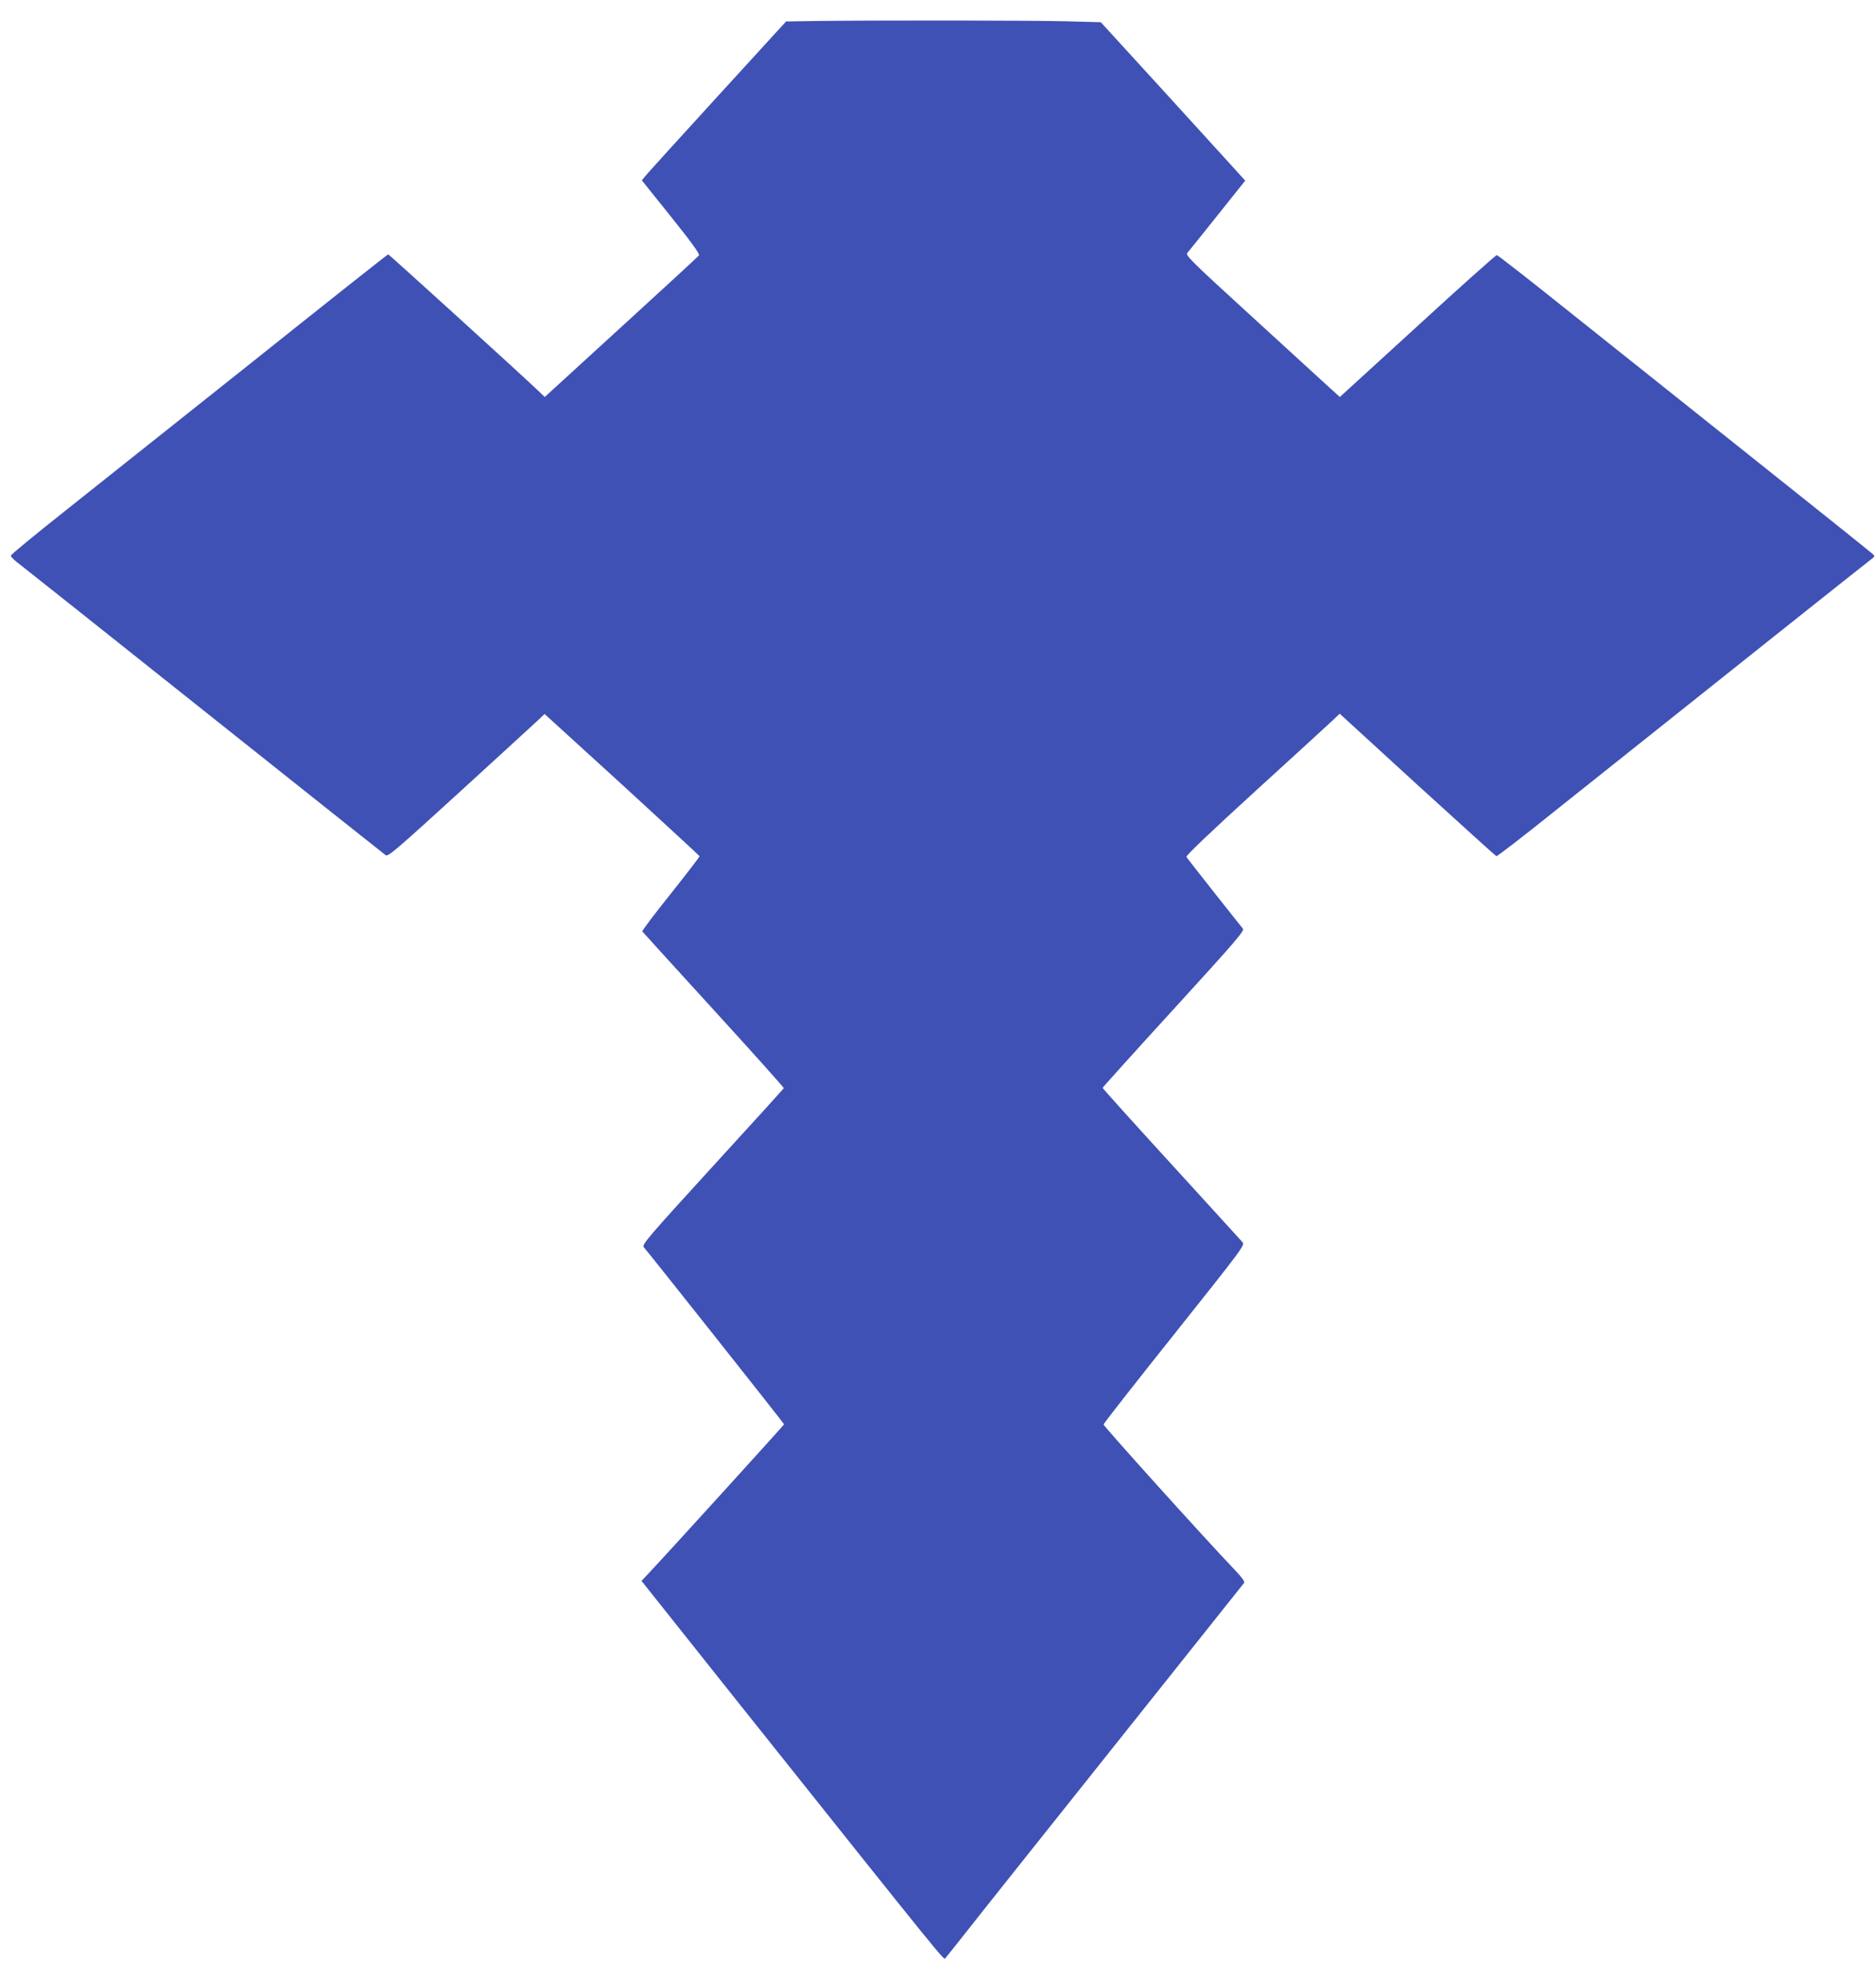
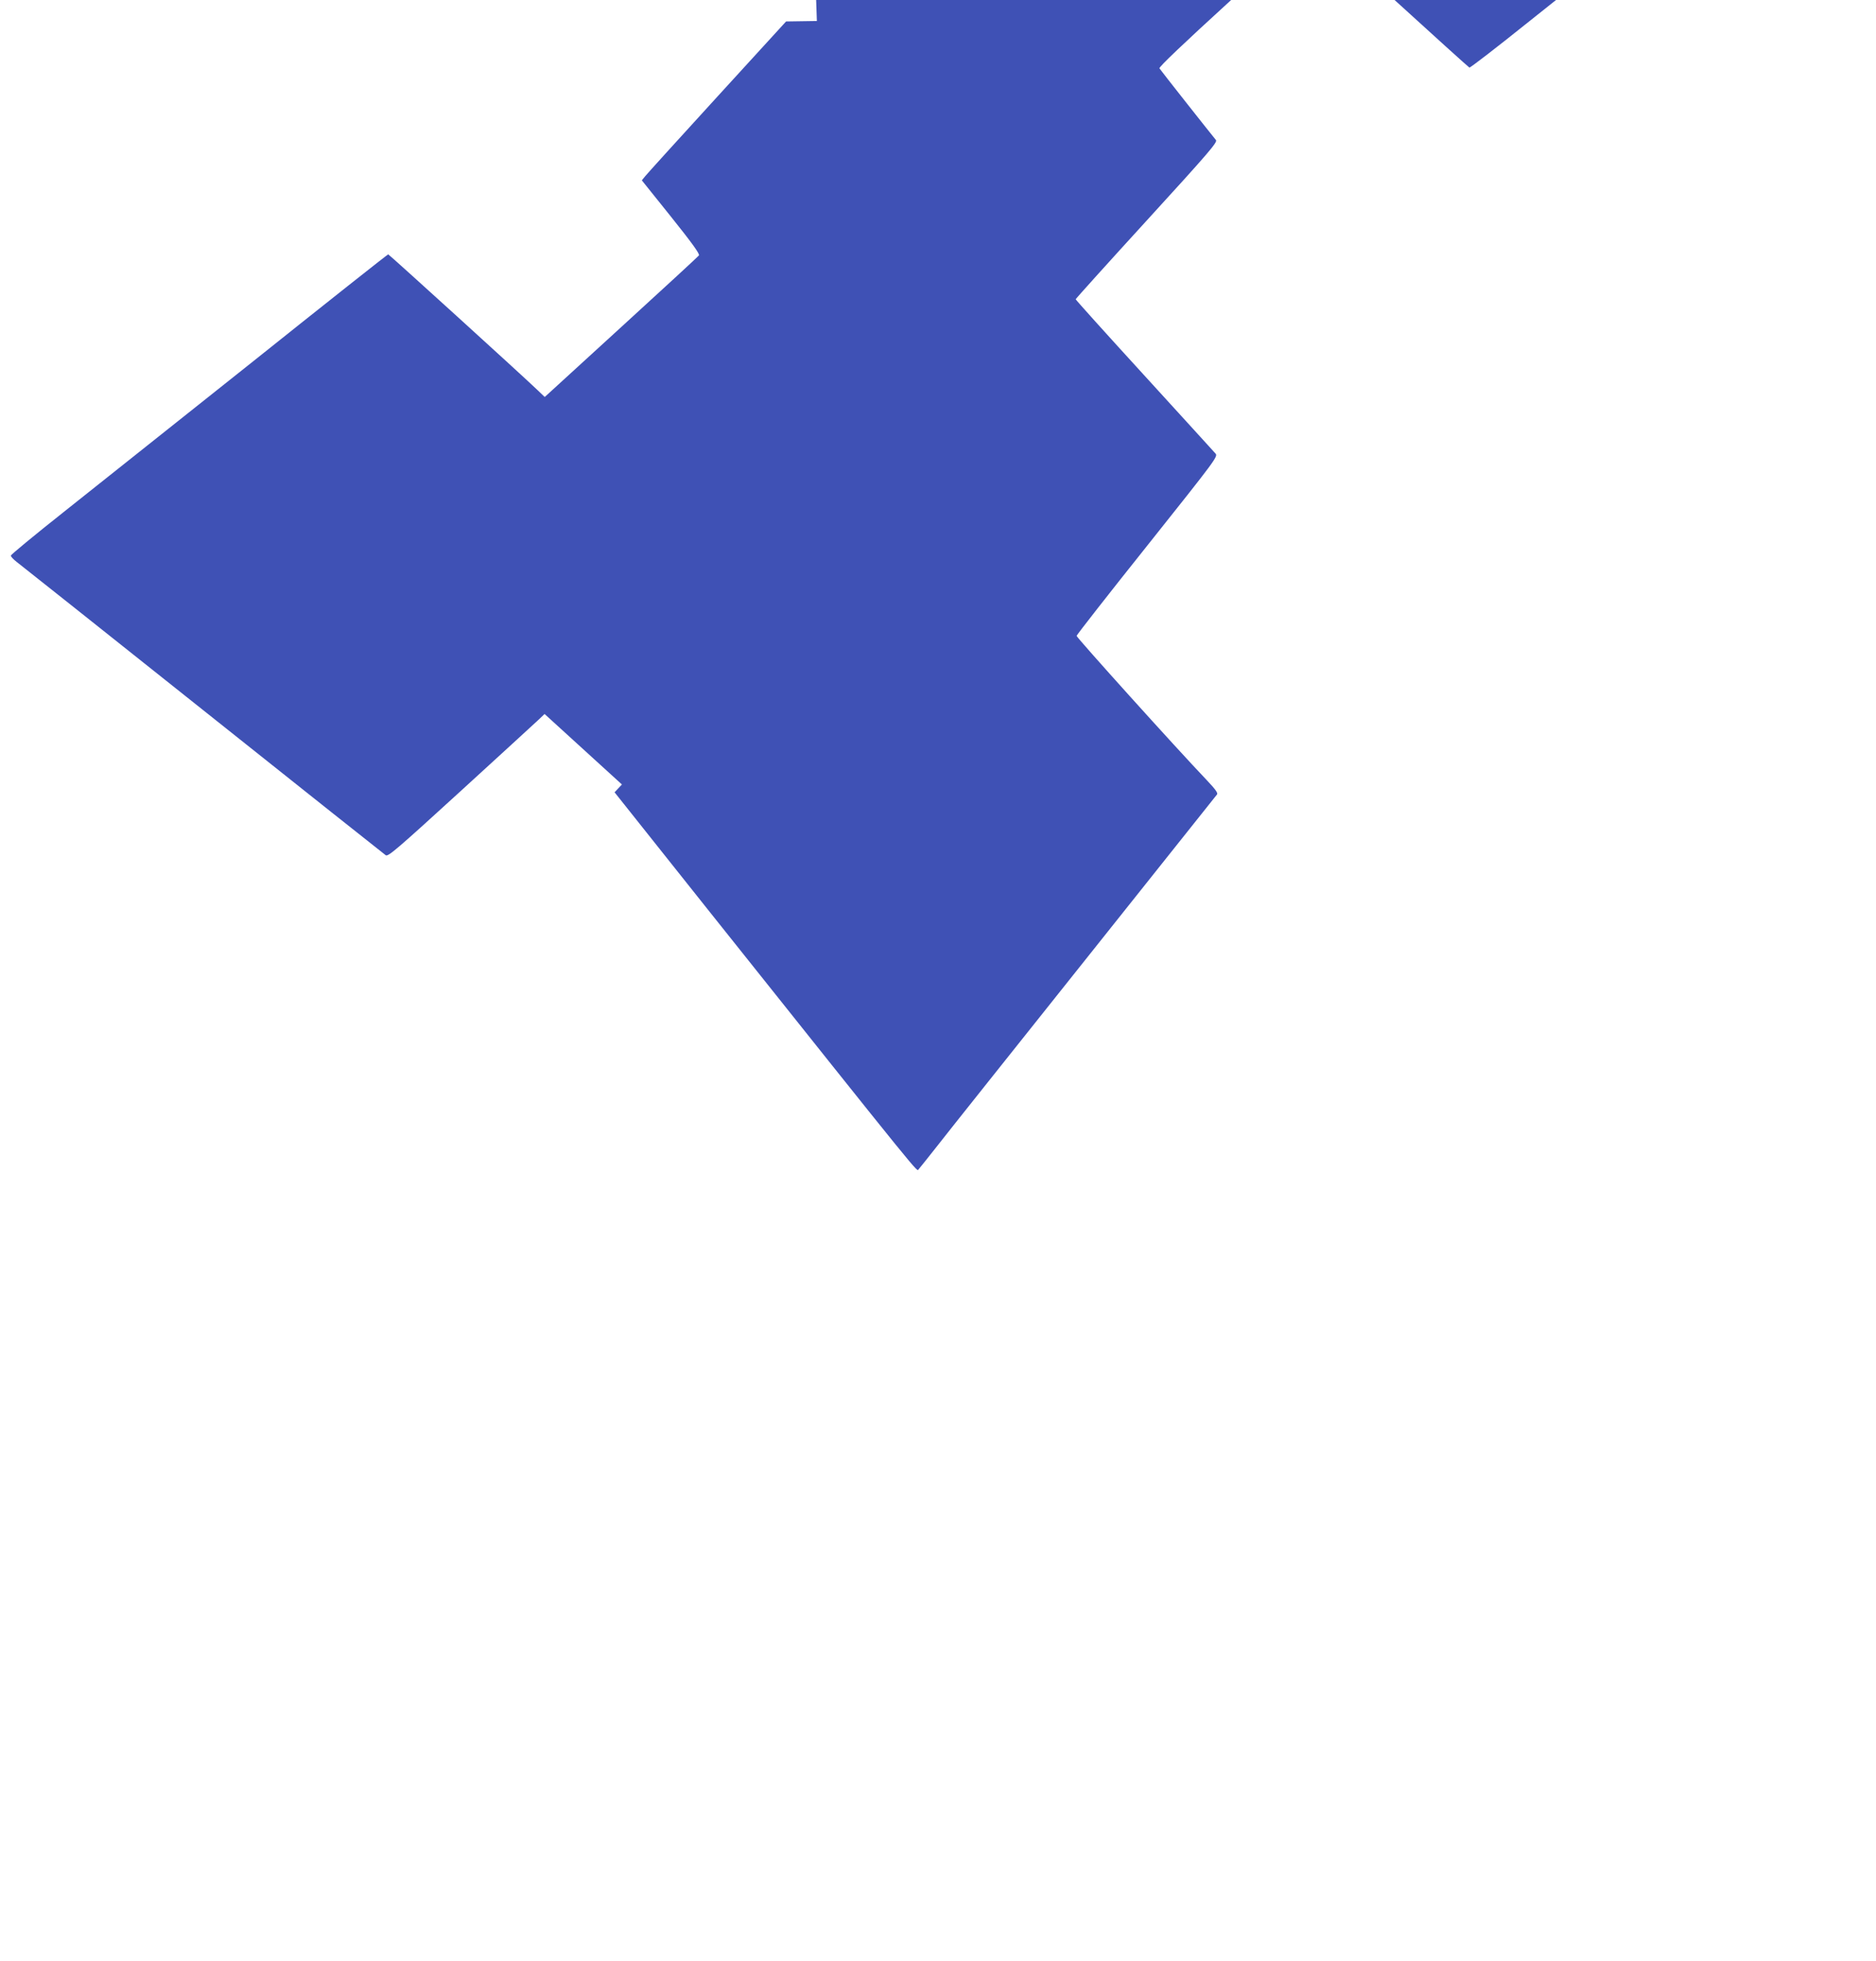
<svg xmlns="http://www.w3.org/2000/svg" version="1.0" width="1225pt" height="1280pt" viewBox="0 0 1225 1280" preserveAspectRatio="xMidYMid meet">
  <g transform="translate(0,1280) scale(0.1,-0.1)" fill="#3f51b5" stroke="none">
-     <path d="M5334 12663 l-201 -3 -449 -491 c-247 -270 -459 -504 -471 -519 l-22 -27 191 -238 c136 -170 188 -242 182 -252 -5 -7 -234 -218 -508 -468 l-499 -456 -46 44 c-102 98 -971 887 -976 887 -4 0 -406 -318 -893 -707 -488 -388 -1041 -828 -1229 -977 -188 -149 -342 -276 -342 -282 -1 -7 16 -24 36 -40 21 -16 568 -450 1216 -966 648 -516 1186 -943 1196 -950 16 -10 76 42 487 417 258 236 487 445 510 467 l40 38 505 -460 c277 -254 505 -464 507 -468 1 -4 -84 -114 -188 -245 -105 -131 -188 -241 -186 -246 3 -4 213 -235 466 -512 253 -277 459 -507 458 -511 -2 -4 -211 -235 -466 -513 -414 -453 -462 -509 -449 -524 48 -56 917 -1152 917 -1157 0 -4 -734 -812 -883 -971 l-48 -51 608 -764 c1430 -1793 1364 -1711 1377 -1697 7 8 64 79 127 159 62 80 496 624 963 1210 467 586 853 1071 859 1078 7 9 -10 33 -64 90 -208 218 -854 935 -853 945 1 7 209 273 463 591 451 566 461 580 444 599 -10 11 -219 241 -465 510 -247 270 -448 493 -448 497 0 3 209 235 465 515 405 443 463 511 451 524 -26 31 -362 456 -369 468 -5 8 157 162 455 434 255 232 482 440 504 461 l42 40 507 -464 c279 -254 511 -464 516 -466 5 -2 174 128 376 290 1079 860 2042 1626 2068 1645 27 19 28 23 15 36 -8 8 -370 298 -805 644 -434 346 -981 782 -1215 968 -234 187 -430 340 -436 340 -7 0 -240 -208 -518 -463 l-507 -463 -97 88 c-53 49 -281 257 -505 462 -367 335 -407 375 -394 390 8 9 96 119 196 244 l182 228 -76 84 c-42 46 -254 279 -471 517 l-396 433 -226 6 c-225 6 -1241 7 -1628 2z" />
+     <path d="M5334 12663 l-201 -3 -449 -491 c-247 -270 -459 -504 -471 -519 l-22 -27 191 -238 c136 -170 188 -242 182 -252 -5 -7 -234 -218 -508 -468 l-499 -456 -46 44 c-102 98 -971 887 -976 887 -4 0 -406 -318 -893 -707 -488 -388 -1041 -828 -1229 -977 -188 -149 -342 -276 -342 -282 -1 -7 16 -24 36 -40 21 -16 568 -450 1216 -966 648 -516 1186 -943 1196 -950 16 -10 76 42 487 417 258 236 487 445 510 467 l40 38 505 -460 l-48 -51 608 -764 c1430 -1793 1364 -1711 1377 -1697 7 8 64 79 127 159 62 80 496 624 963 1210 467 586 853 1071 859 1078 7 9 -10 33 -64 90 -208 218 -854 935 -853 945 1 7 209 273 463 591 451 566 461 580 444 599 -10 11 -219 241 -465 510 -247 270 -448 493 -448 497 0 3 209 235 465 515 405 443 463 511 451 524 -26 31 -362 456 -369 468 -5 8 157 162 455 434 255 232 482 440 504 461 l42 40 507 -464 c279 -254 511 -464 516 -466 5 -2 174 128 376 290 1079 860 2042 1626 2068 1645 27 19 28 23 15 36 -8 8 -370 298 -805 644 -434 346 -981 782 -1215 968 -234 187 -430 340 -436 340 -7 0 -240 -208 -518 -463 l-507 -463 -97 88 c-53 49 -281 257 -505 462 -367 335 -407 375 -394 390 8 9 96 119 196 244 l182 228 -76 84 c-42 46 -254 279 -471 517 l-396 433 -226 6 c-225 6 -1241 7 -1628 2z" />
  </g>
</svg>